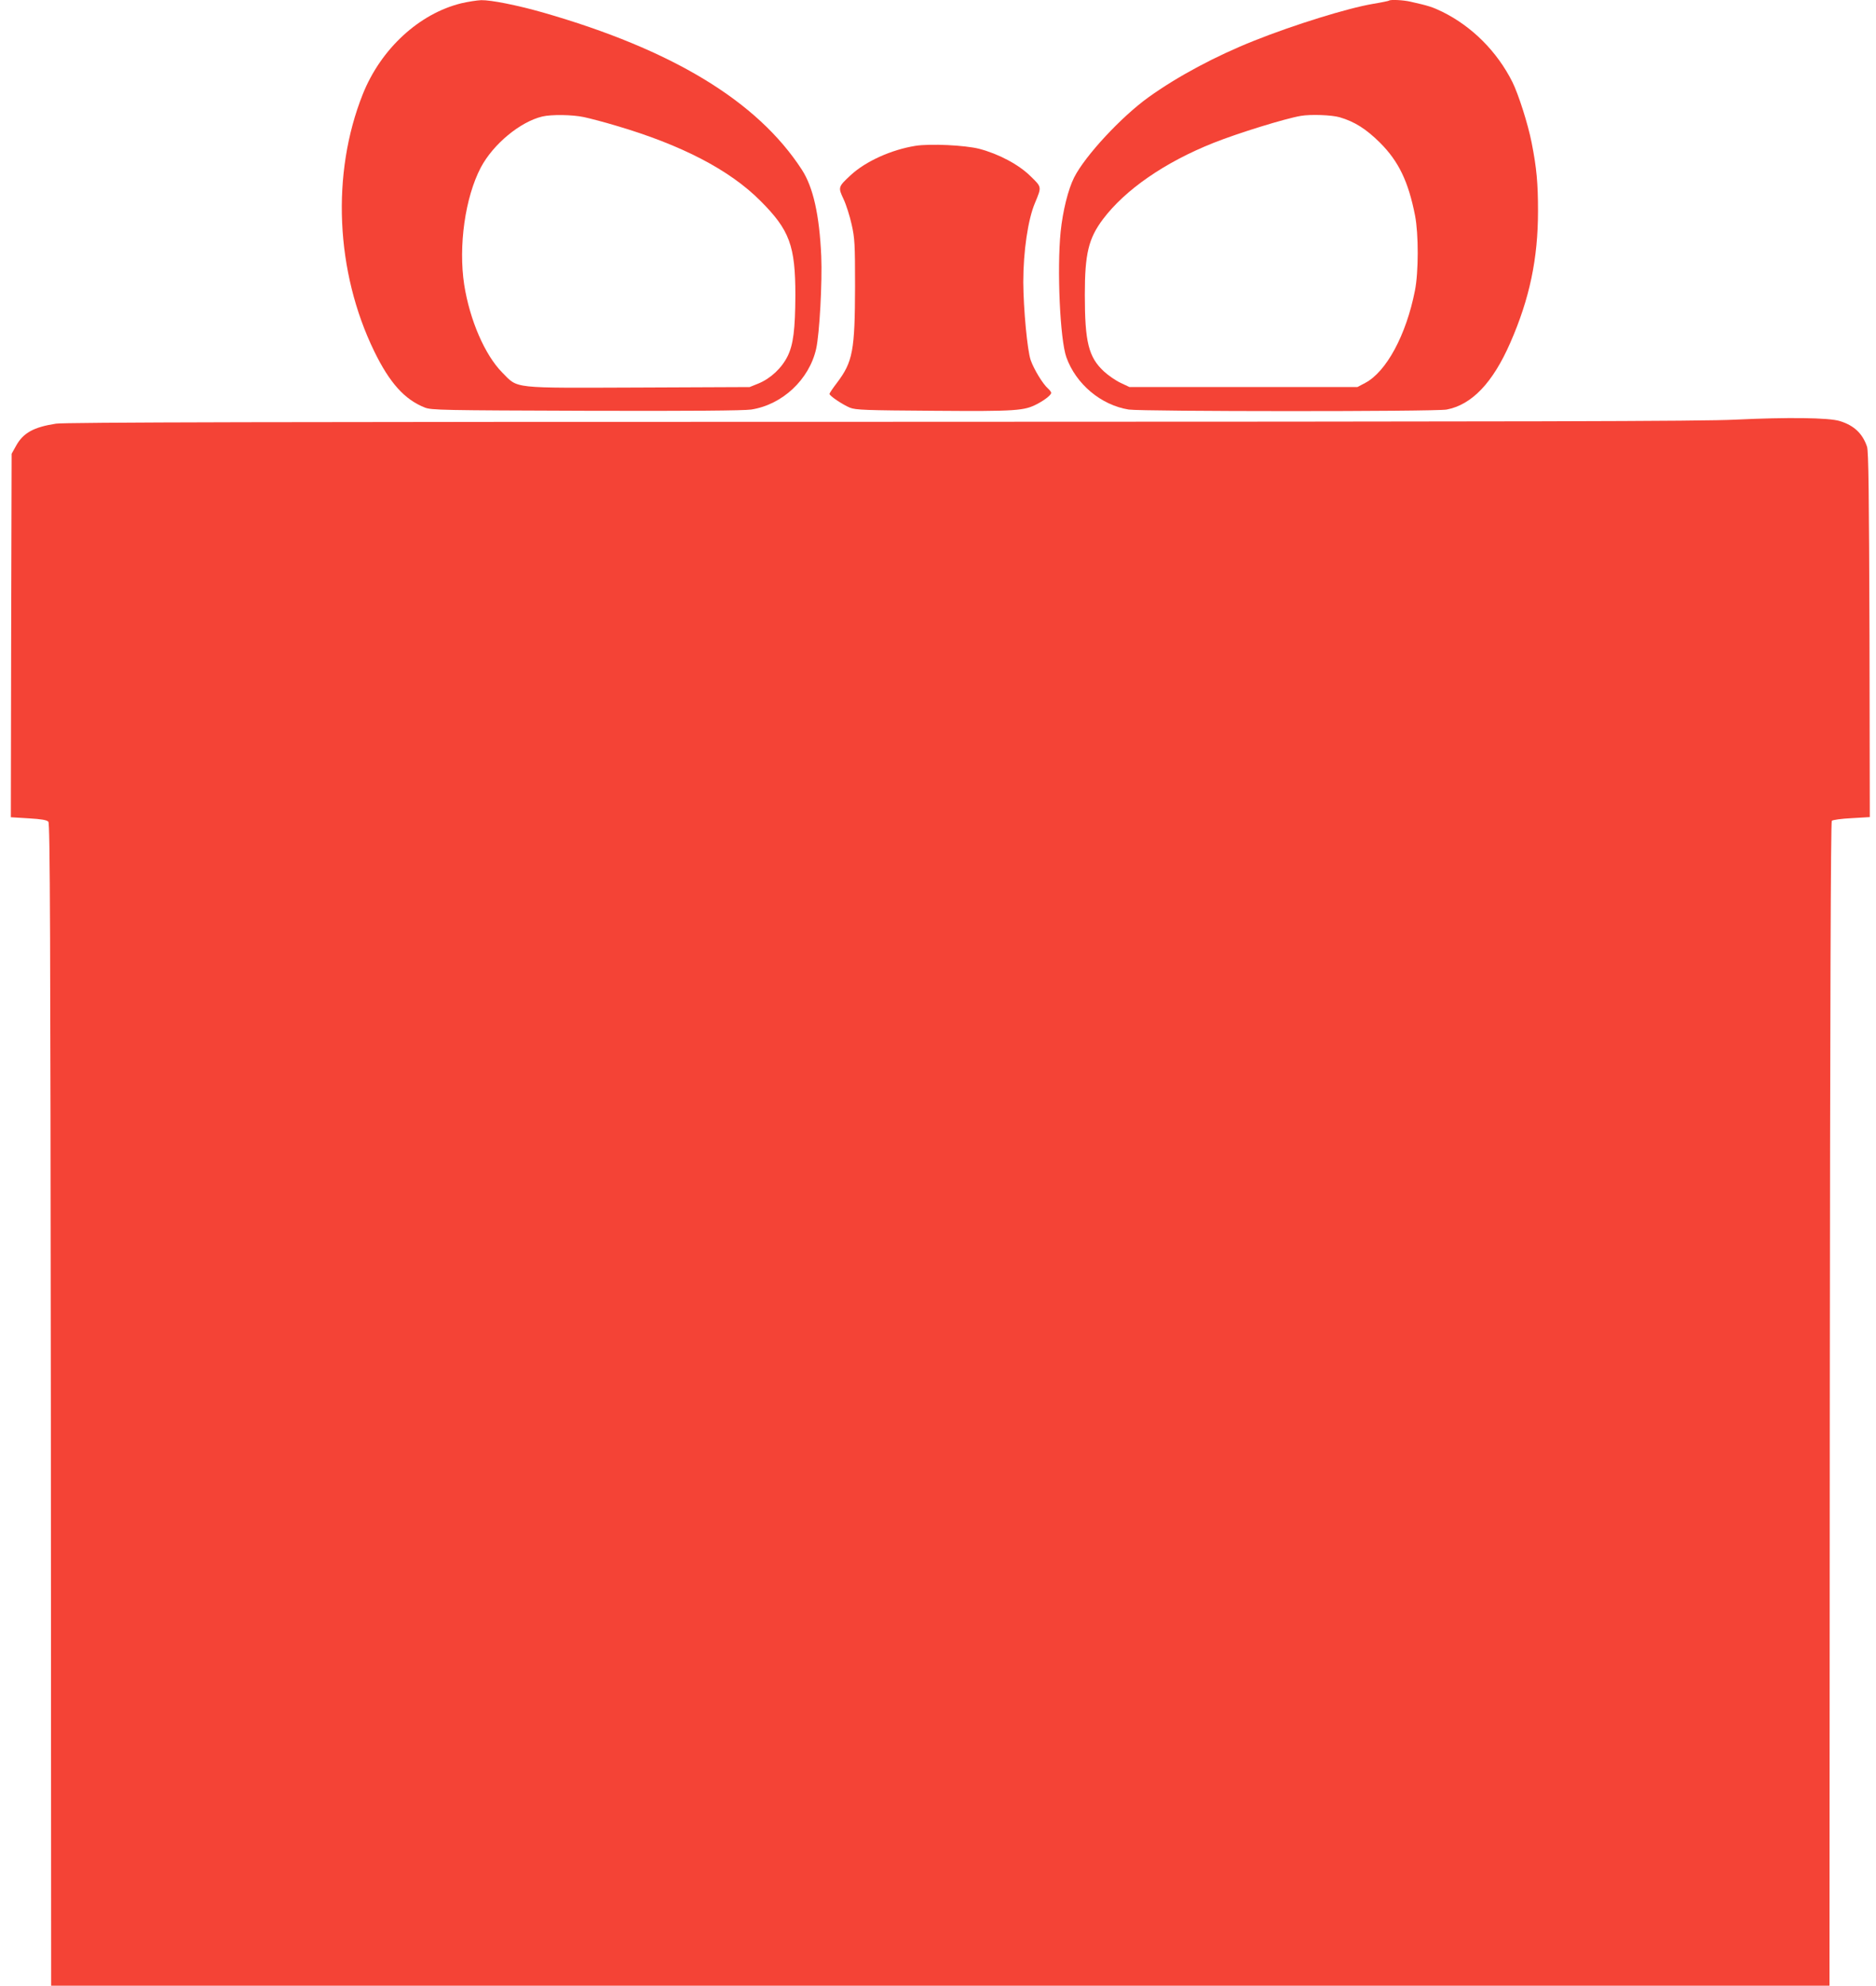
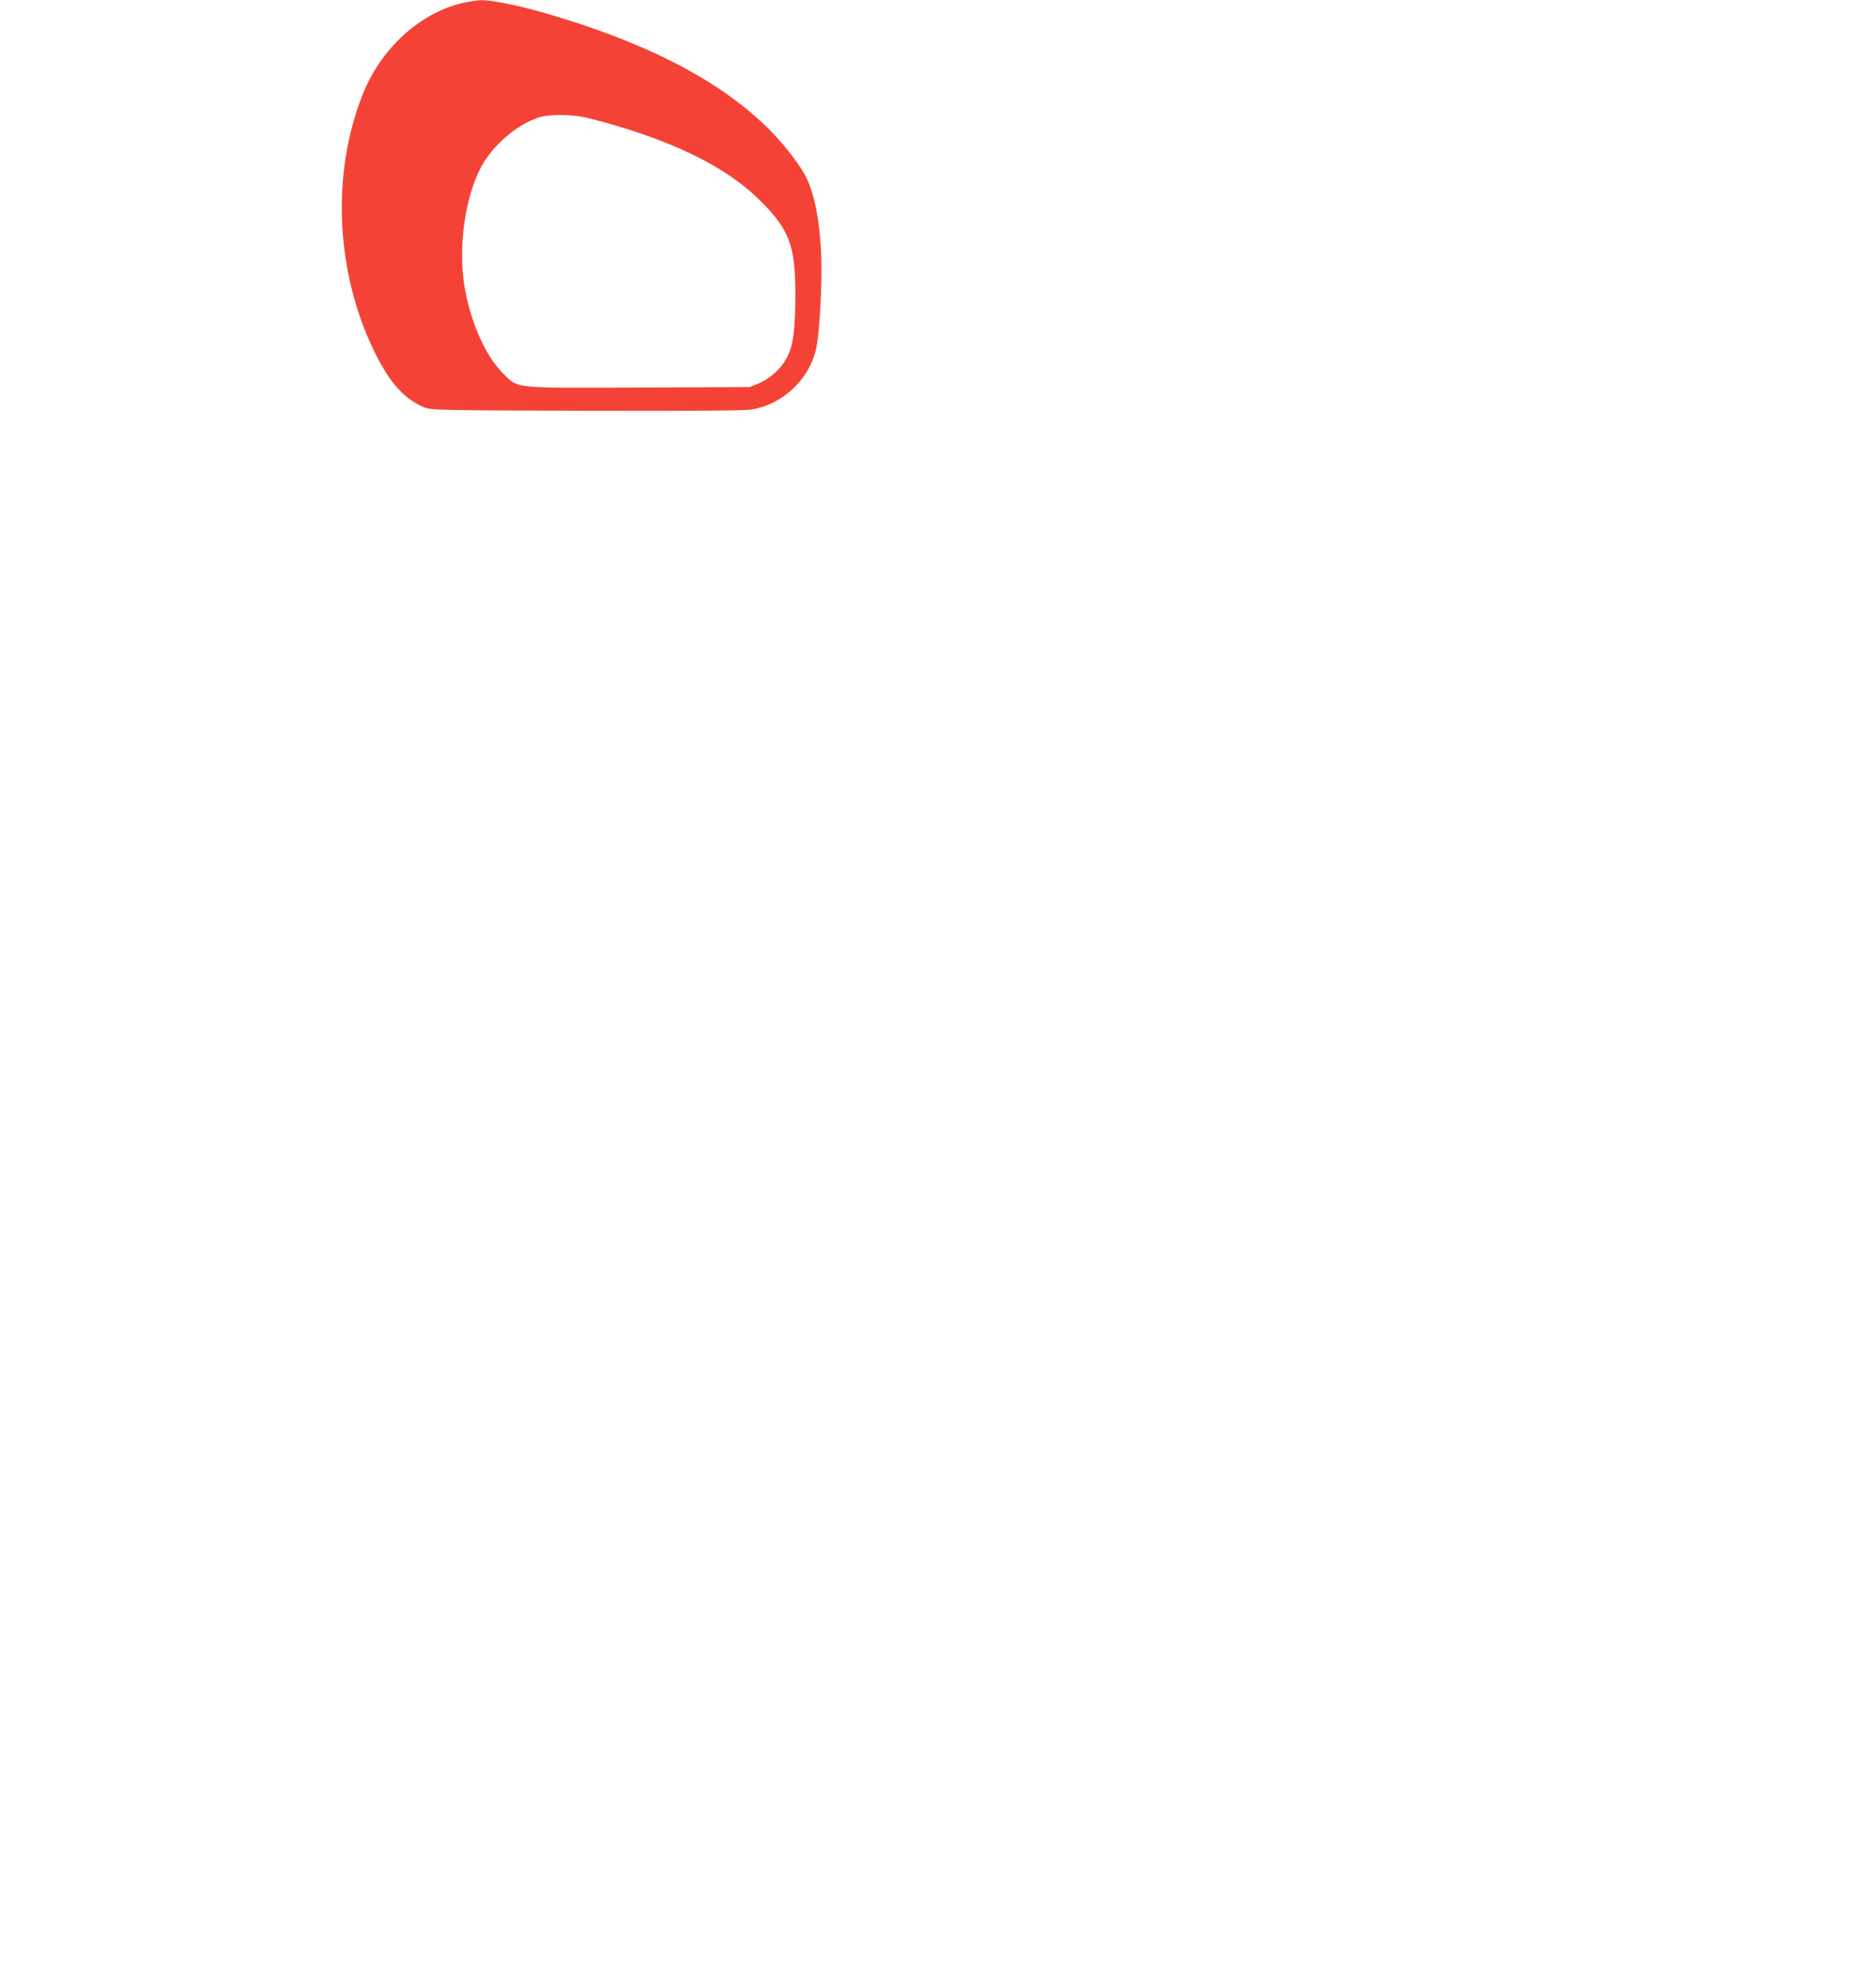
<svg xmlns="http://www.w3.org/2000/svg" version="1.0" width="1210pt" height="1280pt" viewBox="0 0 1210 1280" preserveAspectRatio="xMidYMid meet">
  <g transform="translate(0,1280) scale(0.1,-0.1)" fill="#f44336" stroke="none">
    <path d="M2976 12779 c-271 -66 -519 -293 -636 -586 -204 -511 -176 -1145 74 -1658 99 -203 196 -311 326 -362 42 -17 114 -18 1040 -21 676 -2 1017 1 1065 8 201 31 374 193 419 391 22 97 40 432 33 598 -12 267 -52 444 -125 557 -287 442 -835 774 -1672 1014 -166 47 -332 80 -396 79 -27 -1 -85 -10 -128 -20z m791 -734 c37 -8 130 -32 206 -55 422 -124 733 -285 932 -485 188 -188 225 -289 225 -608 -1 -220 -13 -318 -50 -393 -38 -77 -110 -144 -188 -176 l-57 -23 -709 -3 c-834 -3 -782 -9 -886 96 -113 114 -210 339 -246 567 -38 250 6 562 107 755 80 151 254 295 397 329 59 14 195 12 269 -4z" />
-     <path d="M8959 12796 c-2 -2 -49 -12 -104 -21 -165 -28 -509 -135 -765 -237 -249 -99 -494 -230 -681 -364 -177 -127 -410 -378 -481 -518 -39 -78 -73 -215 -87 -350 -24 -243 -4 -694 37 -809 62 -173 223 -308 402 -337 88 -13 1977 -14 2051 0 162 31 297 172 410 430 125 285 179 543 179 850 0 180 -9 278 -41 440 -24 122 -85 312 -124 391 -99 197 -260 358 -452 453 -64 31 -89 39 -205 65 -46 11 -131 15 -139 7z m-318 -752 c96 -28 170 -75 260 -164 120 -120 183 -250 226 -470 23 -118 23 -365 -1 -484 -56 -285 -184 -522 -320 -594 l-51 -27 -735 0 -735 0 -57 27 c-32 15 -80 48 -108 74 -99 92 -123 189 -123 494 0 265 24 363 117 487 144 191 399 367 713 492 161 64 463 157 563 174 64 11 200 6 251 -9z" />
-     <path d="M5905 11860 c-156 -25 -320 -99 -417 -188 -83 -77 -83 -79 -47 -156 17 -36 40 -109 52 -163 20 -88 22 -127 22 -398 -1 -415 -14 -487 -117 -623 -27 -35 -48 -67 -48 -71 0 -13 86 -70 132 -89 38 -15 101 -17 543 -20 533 -4 581 0 665 44 51 27 90 58 90 72 0 5 -9 17 -20 27 -35 31 -91 124 -112 183 -22 62 -47 332 -48 503 0 197 30 405 76 512 43 104 44 100 -29 171 -77 76 -206 144 -332 177 -92 23 -314 34 -410 19z" />
-     <path d="M11195 10095 c-218 -11 -1283 -13 -5515 -14 -3914 0 -5264 -3 -5319 -12 -143 -22 -211 -59 -257 -142 l-29 -52 -3 -1171 -2 -1172 114 -7 c85 -5 118 -11 128 -22 11 -13 13 -716 16 -3760 l2 -3743 5735 0 5735 0 2 3750 c2 2563 6 3752 13 3759 6 6 63 14 128 17 l117 7 -2 1176 c-3 905 -6 1184 -16 1212 -29 85 -84 137 -176 165 -71 22 -337 25 -671 9z" />
+     <path d="M5905 11860 z" />
  </g>
</svg>